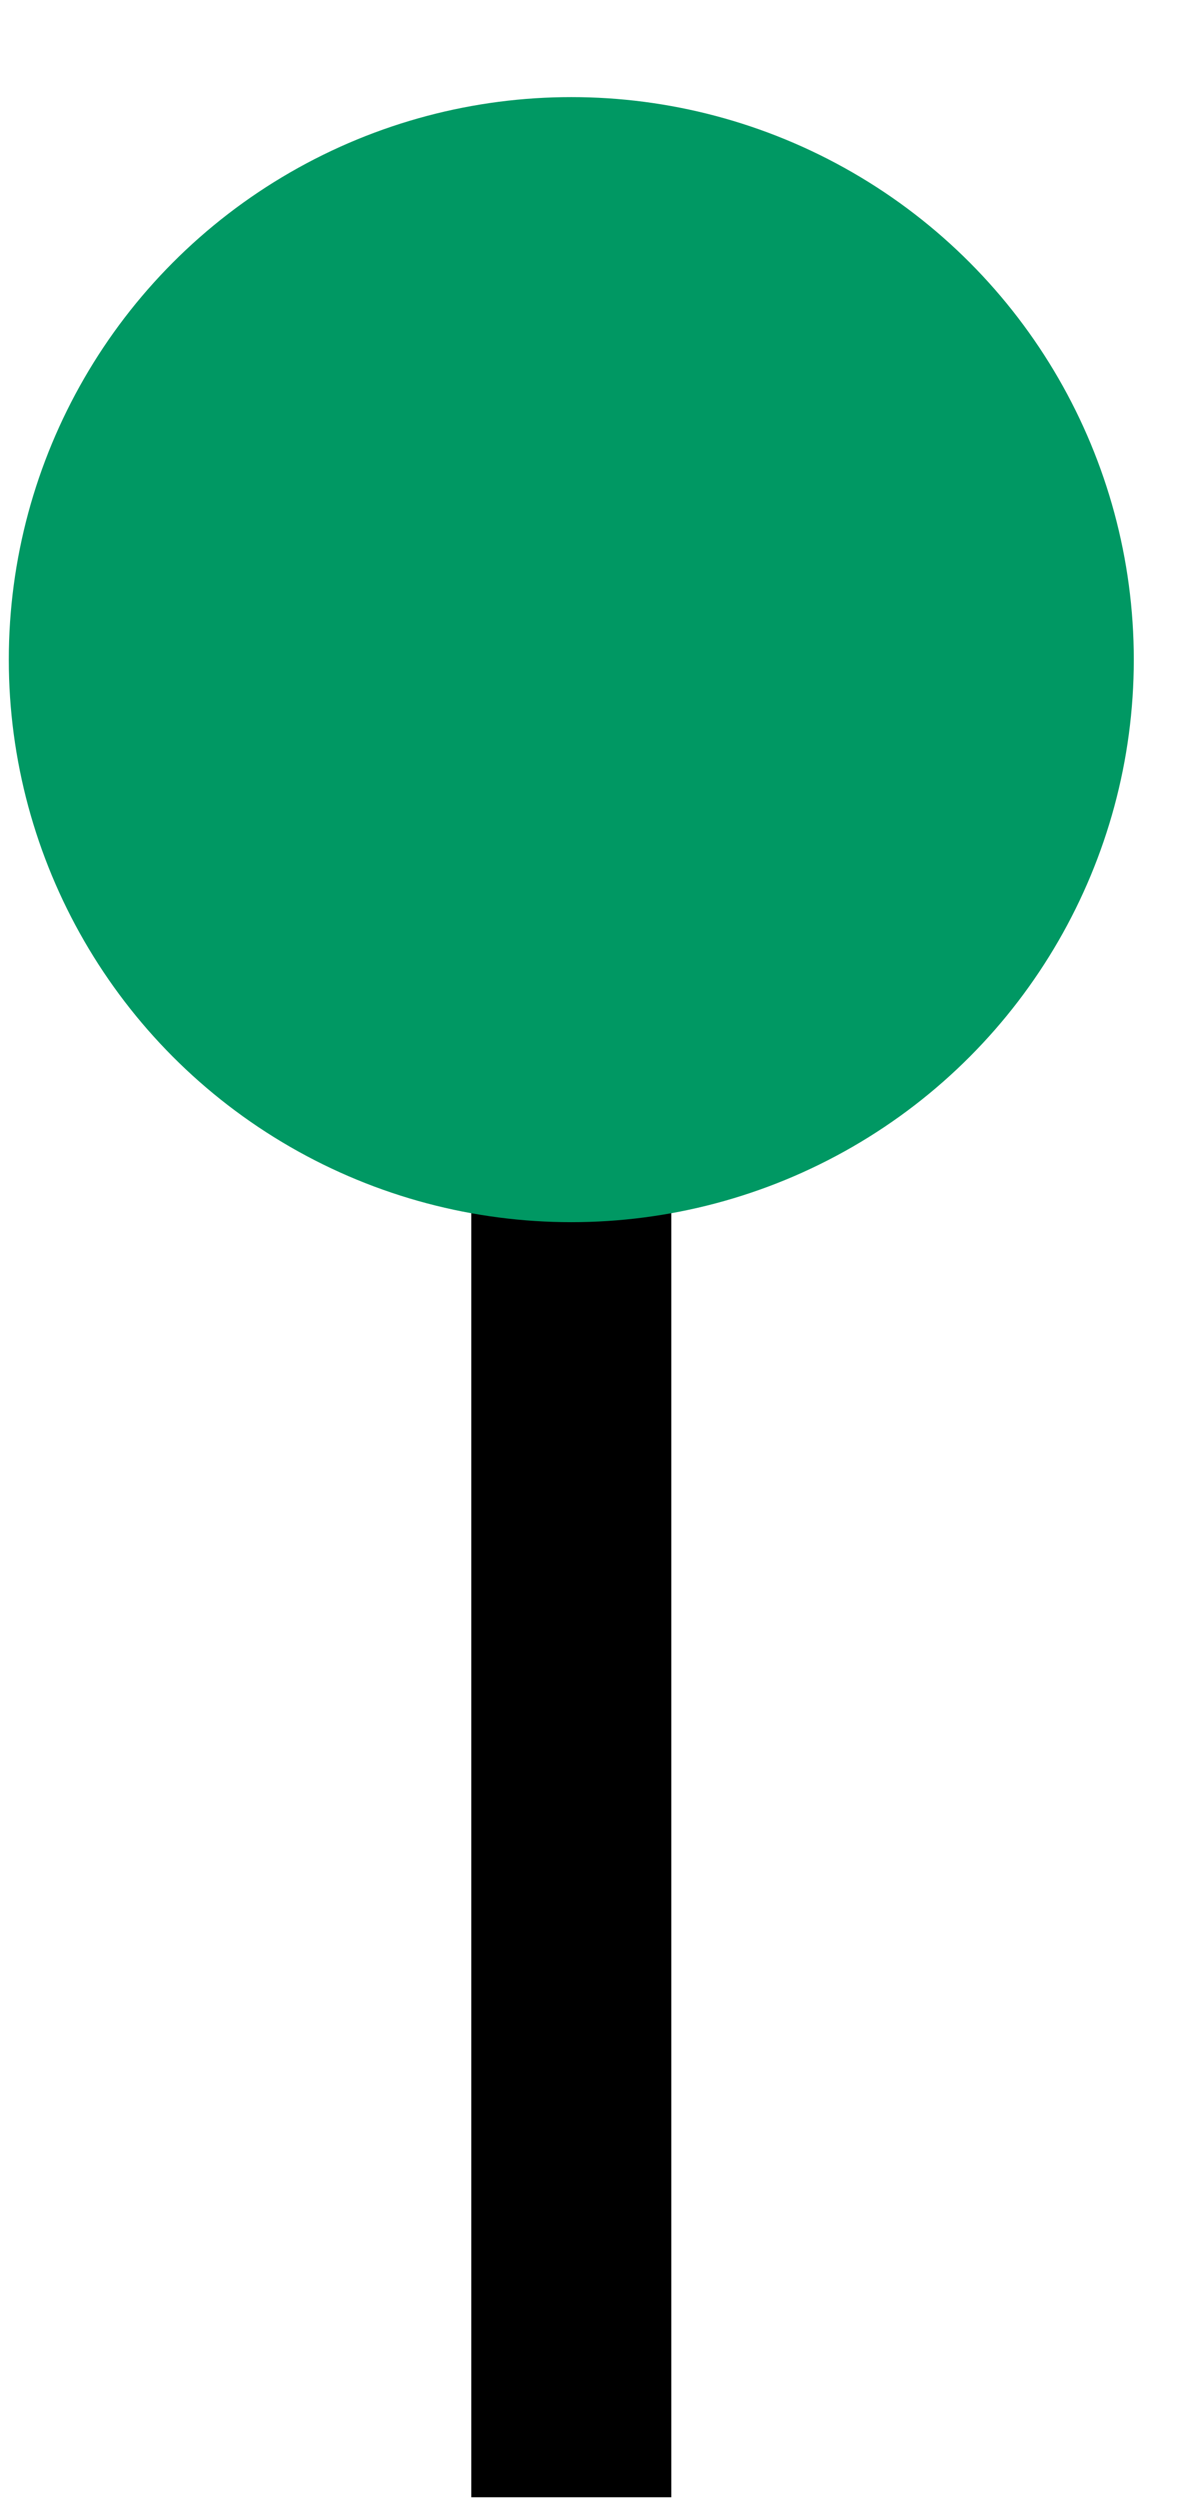
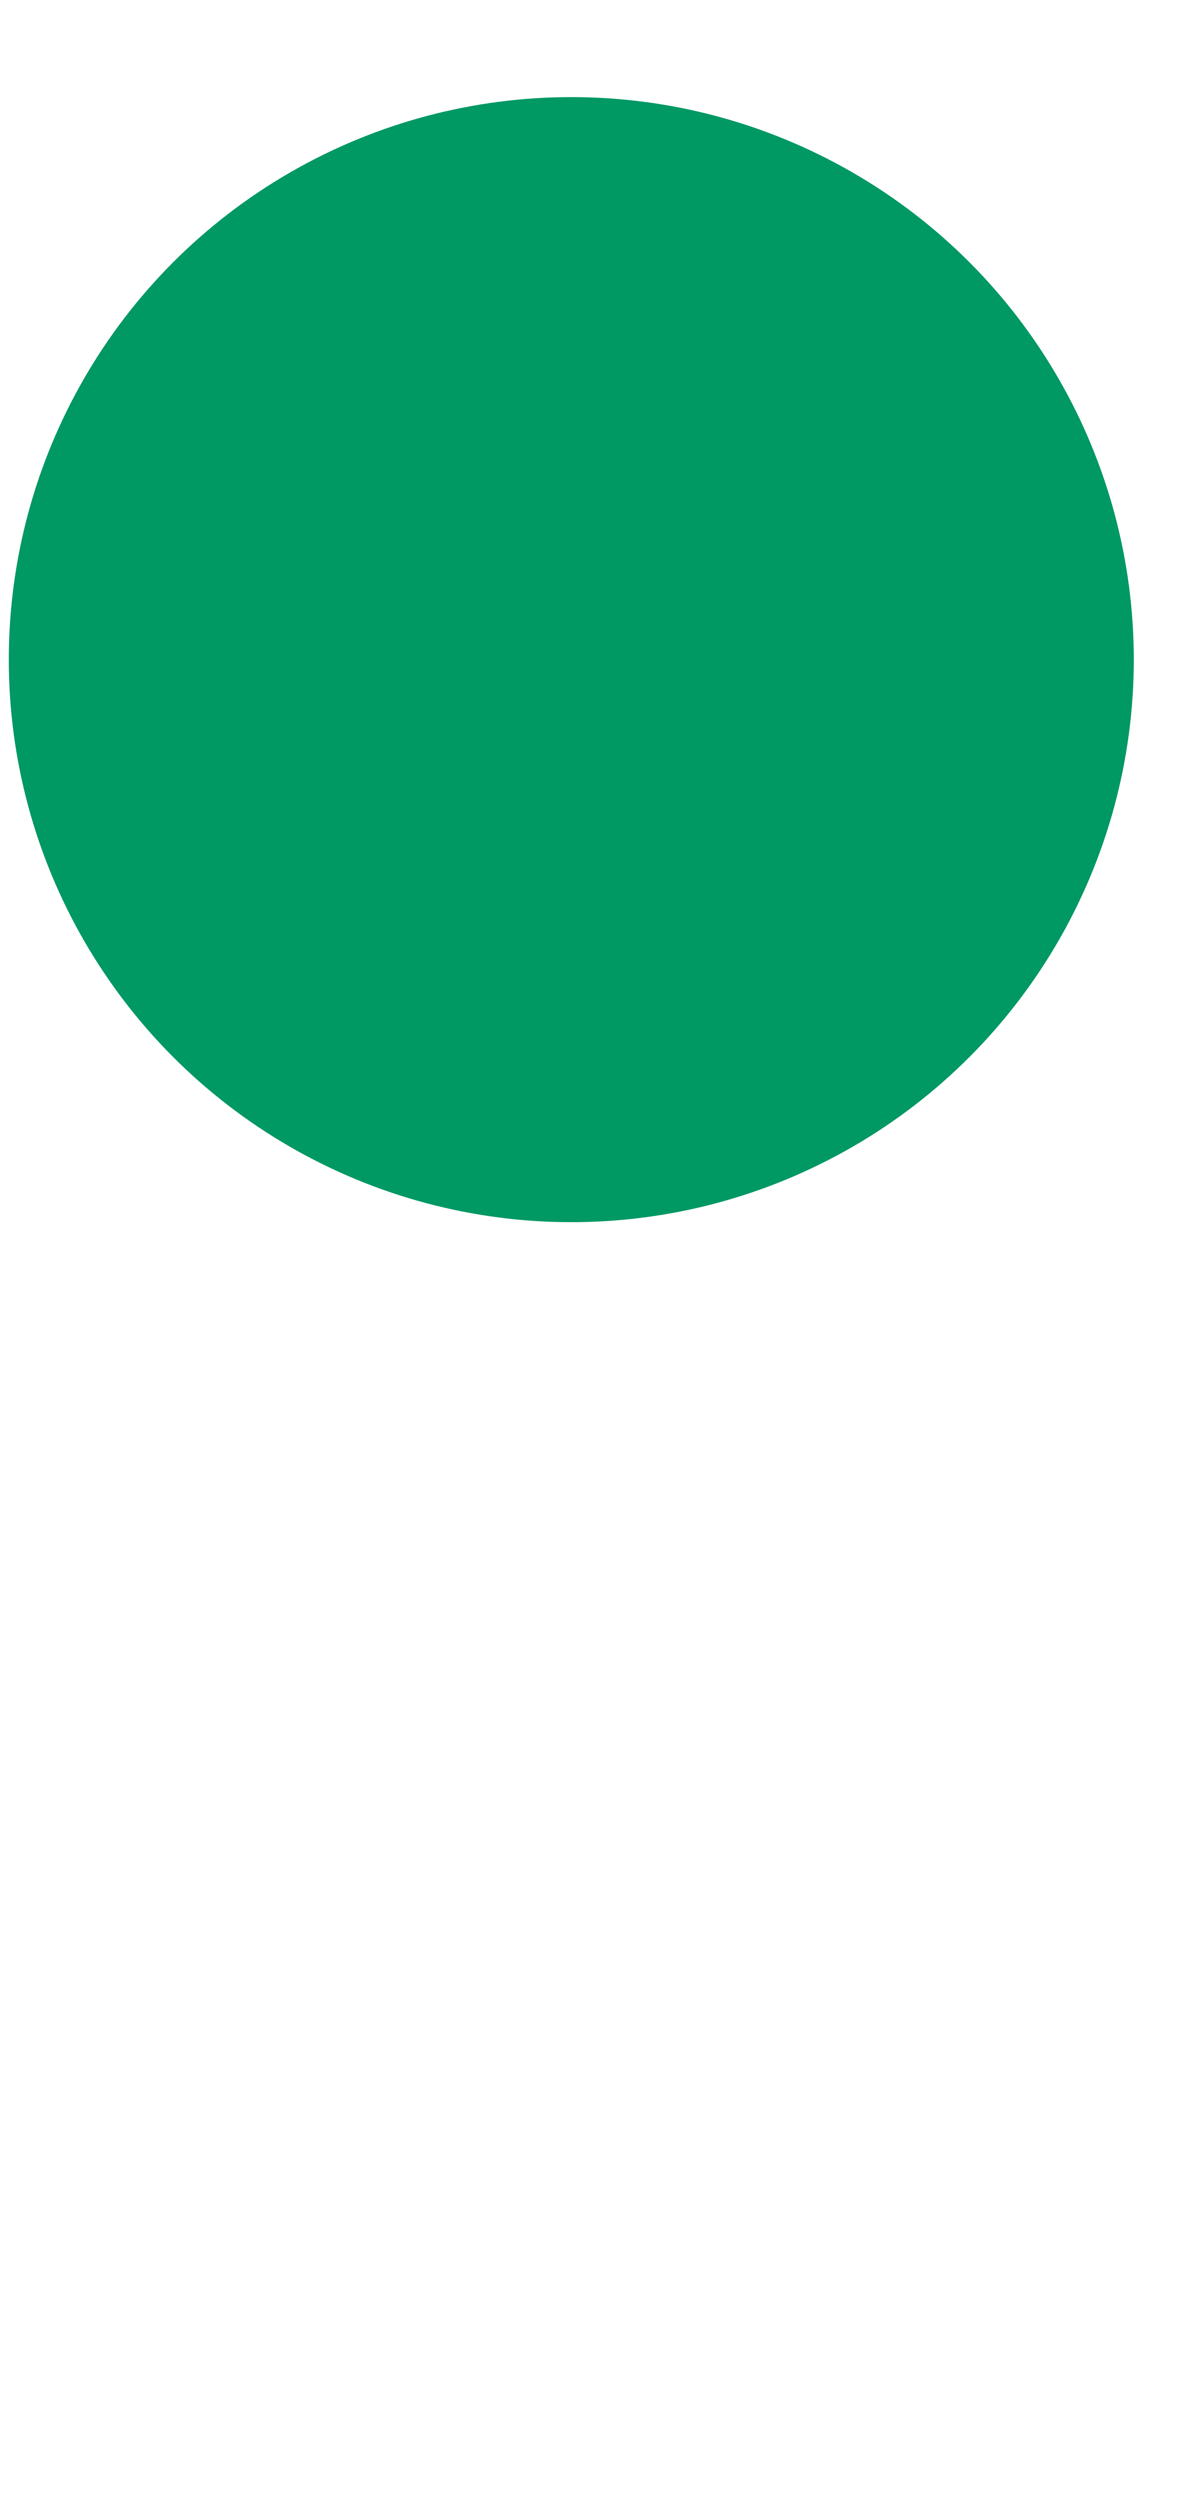
<svg xmlns="http://www.w3.org/2000/svg" width="12" height="25" viewBox="0 0 12 25" fill="none">
-   <path d="M5.713 24.971V7.721" stroke="black" stroke-width="2" />
  <circle cx="5.713" cy="6.596" r="5.625" fill="#009863" />
</svg>